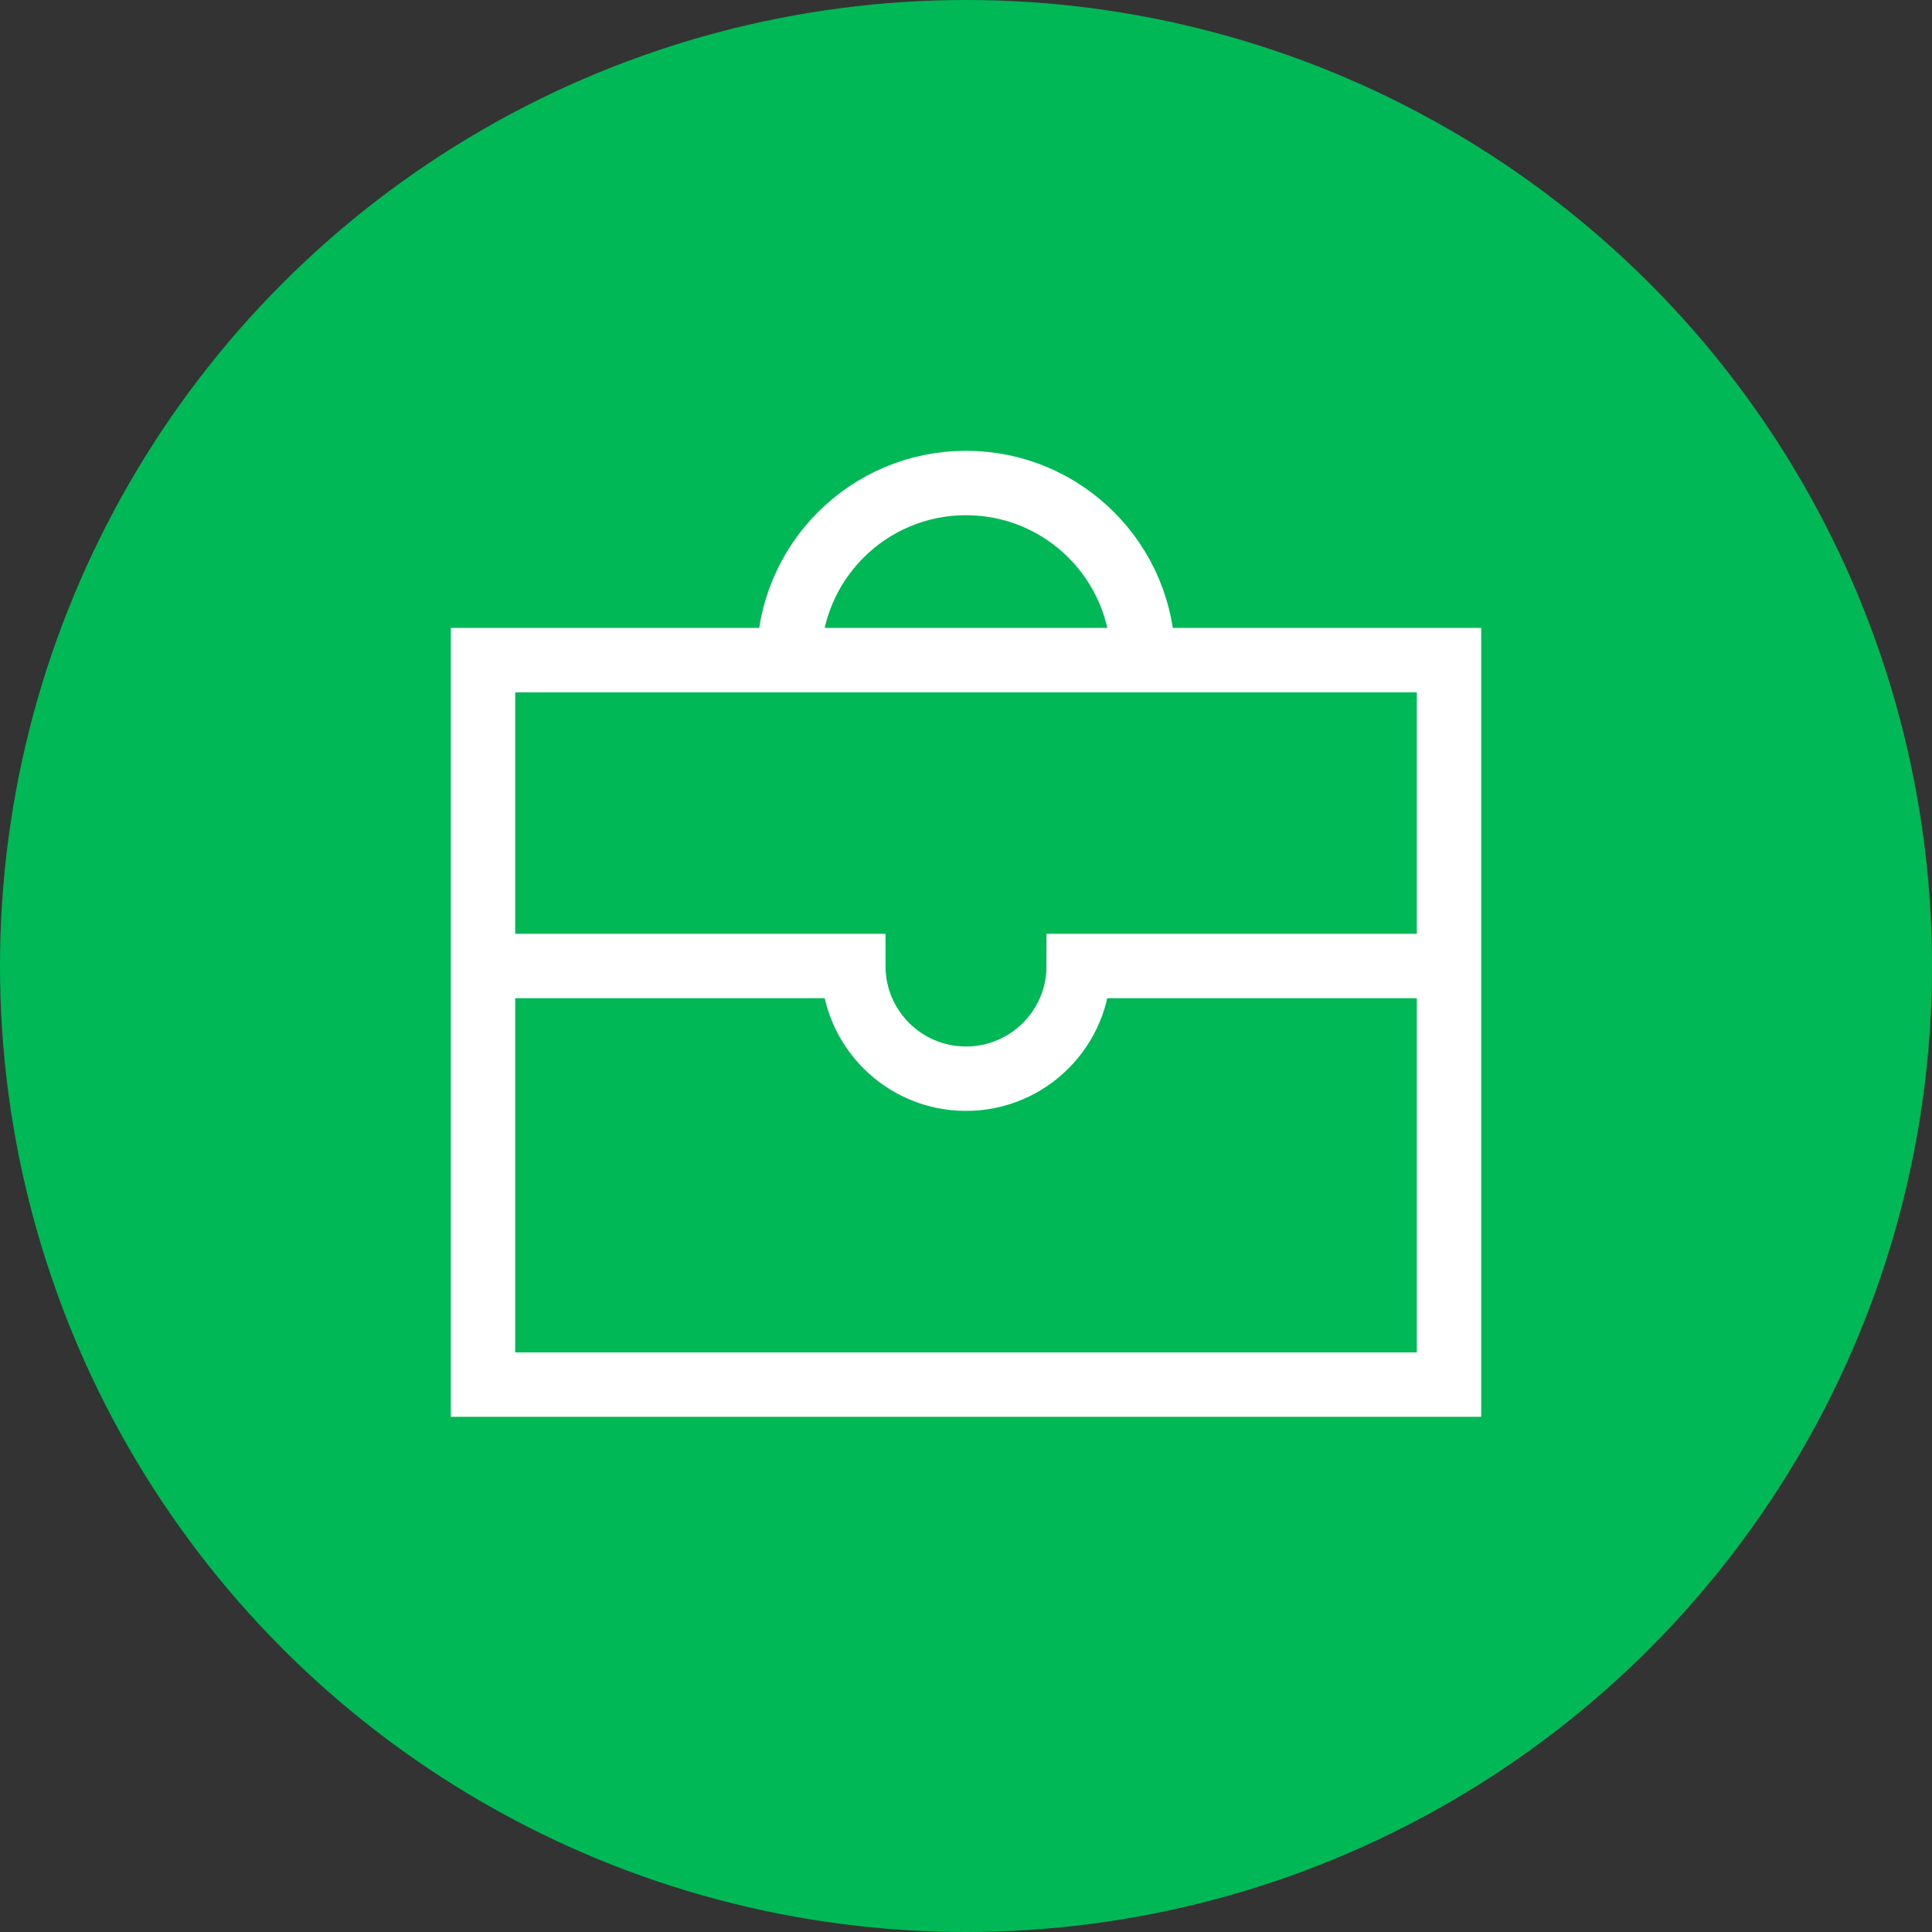
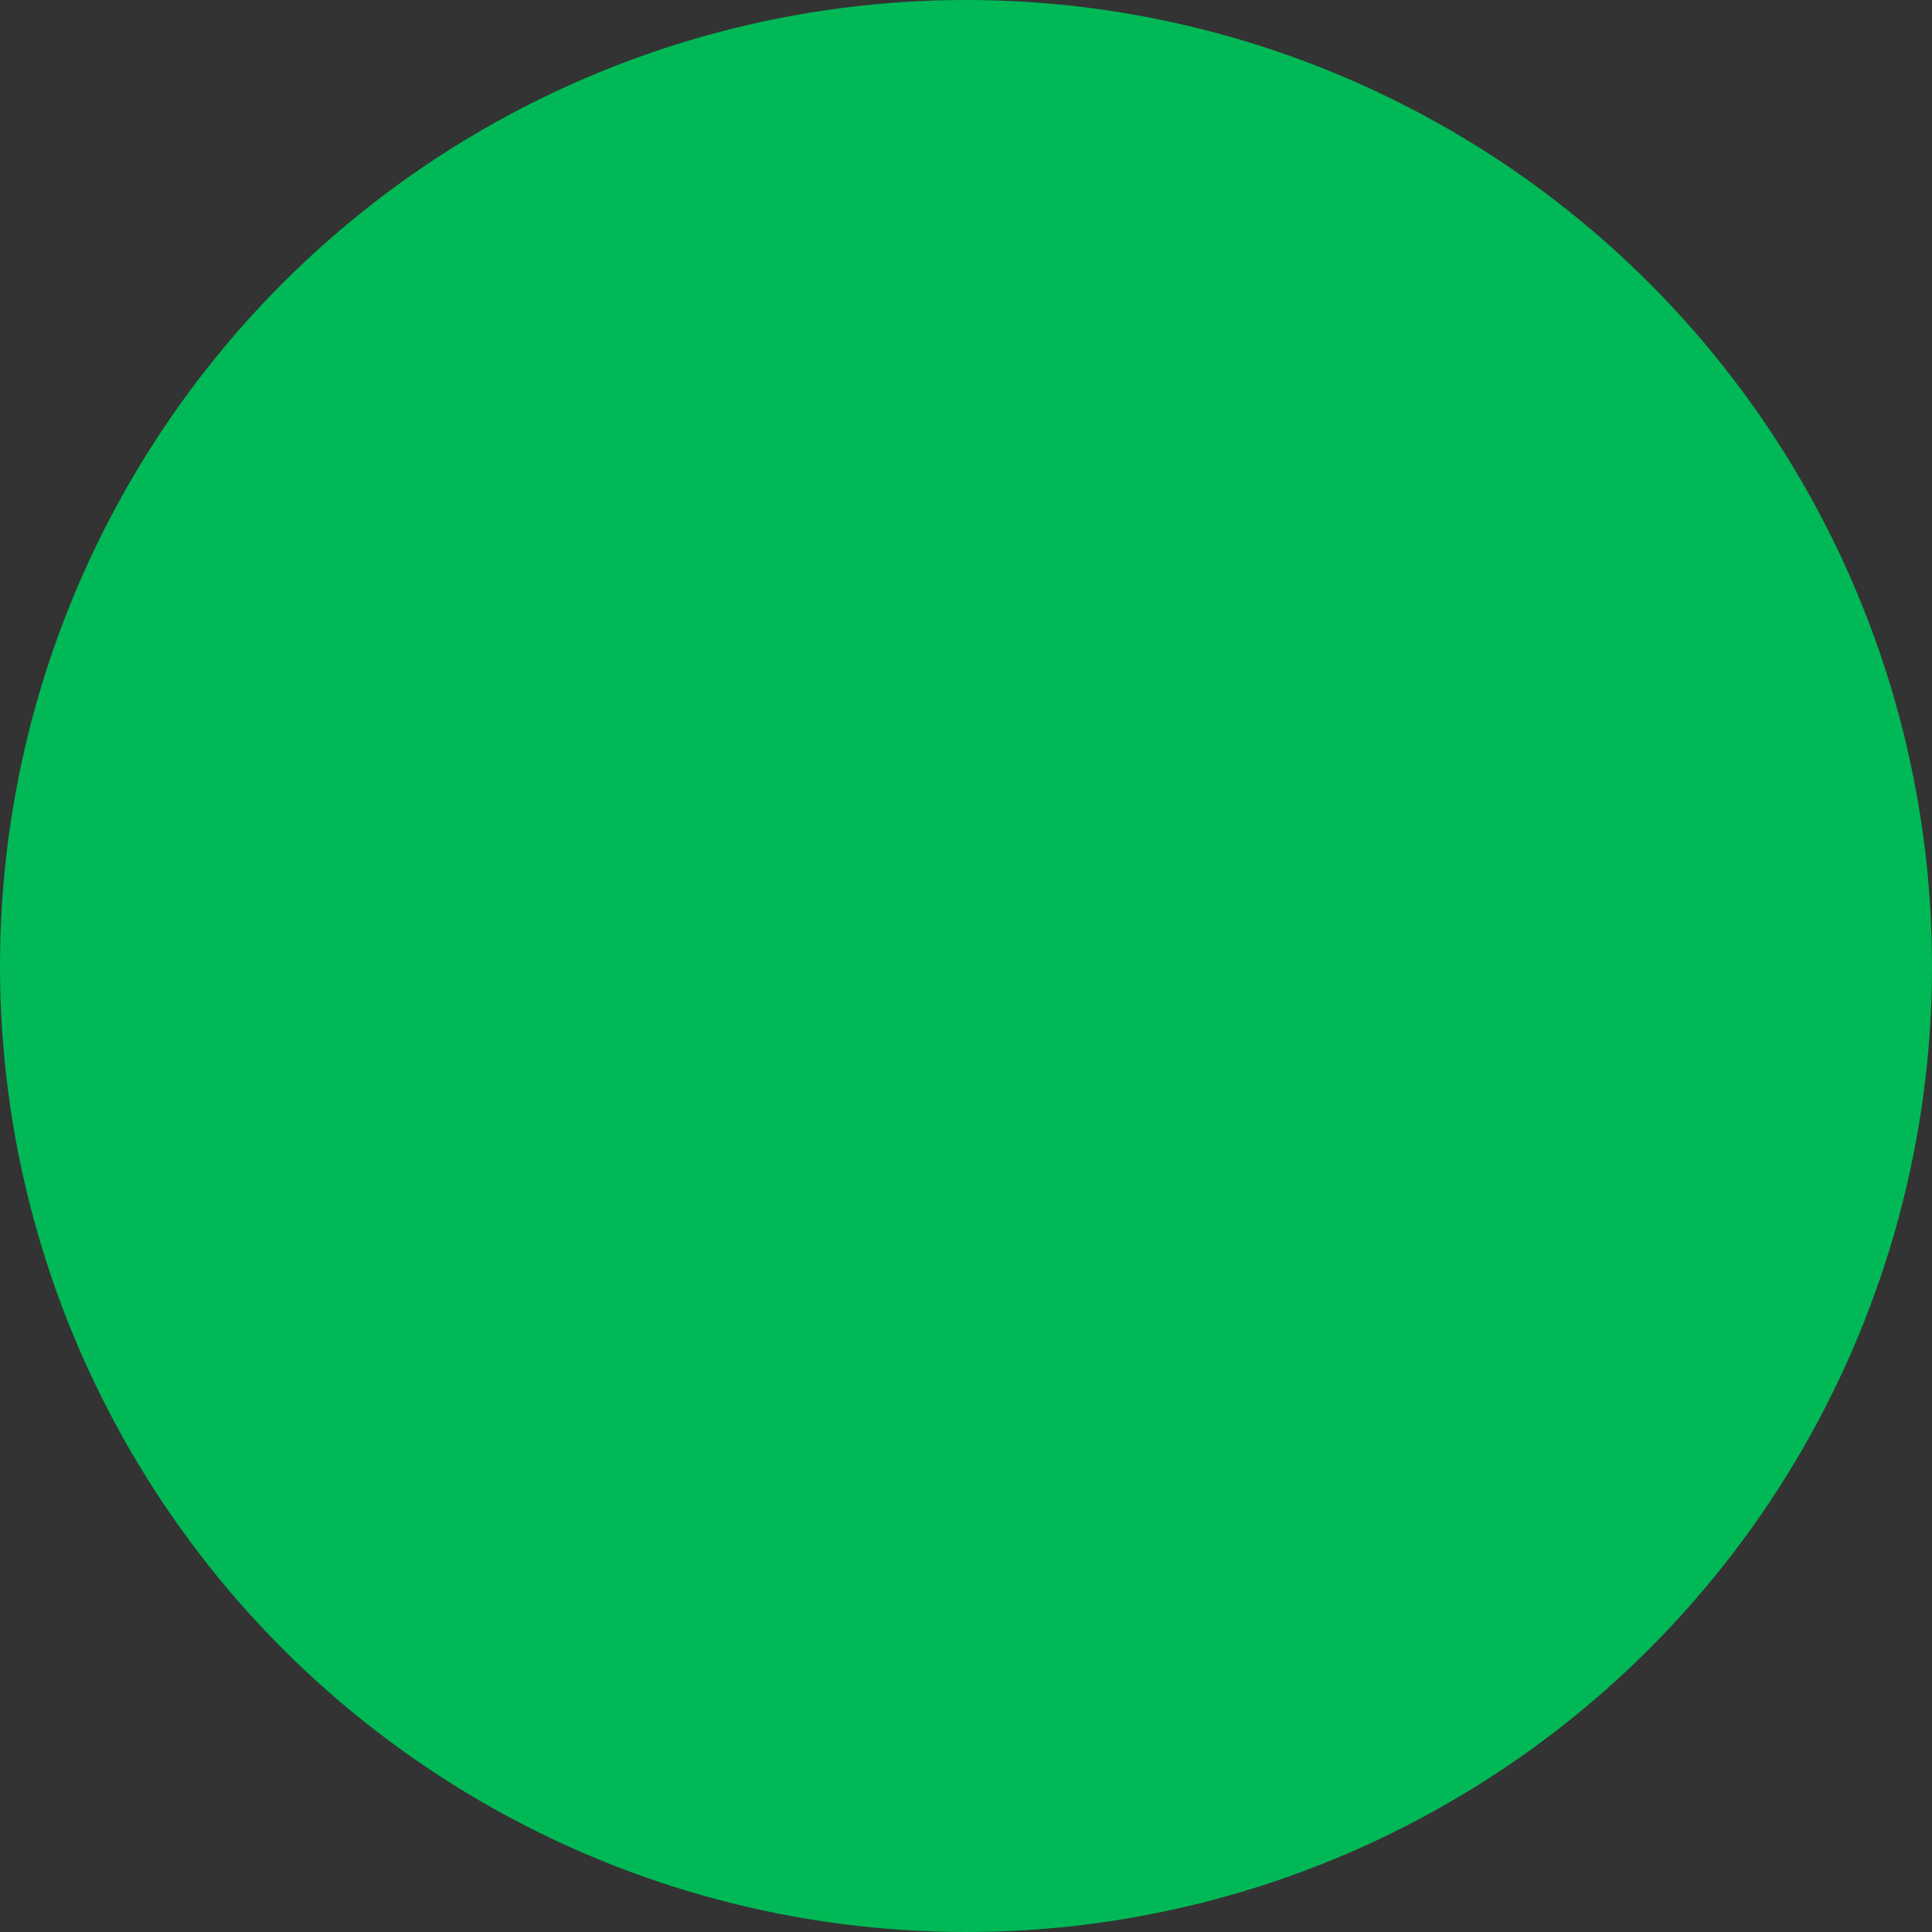
<svg xmlns="http://www.w3.org/2000/svg" width="120" height="120" viewBox="0 0 120 120" fill="none">
  <rect x="0" y="0" width="120" height="120" fill="#333333" stroke="none" />
  <g clip-path="url(#clip0_7971_18016)">
    <circle cx="60" cy="60" r="60" fill="#00B956" />
-     <path d="M89 60H67C67 63.866 63.866 67 60 67C56.134 67 53 63.866 53 60H30M49 41C49 34.925 53.925 30 60 30C66.075 30 71 34.925 71 41M30 41H90V86H30V41Z" stroke="white" stroke-width="4" />
  </g>
  <defs>
    <clipPath id="clip0_7971_18016">
      <rect width="120" height="120" fill="white" />
    </clipPath>
  </defs>
</svg>